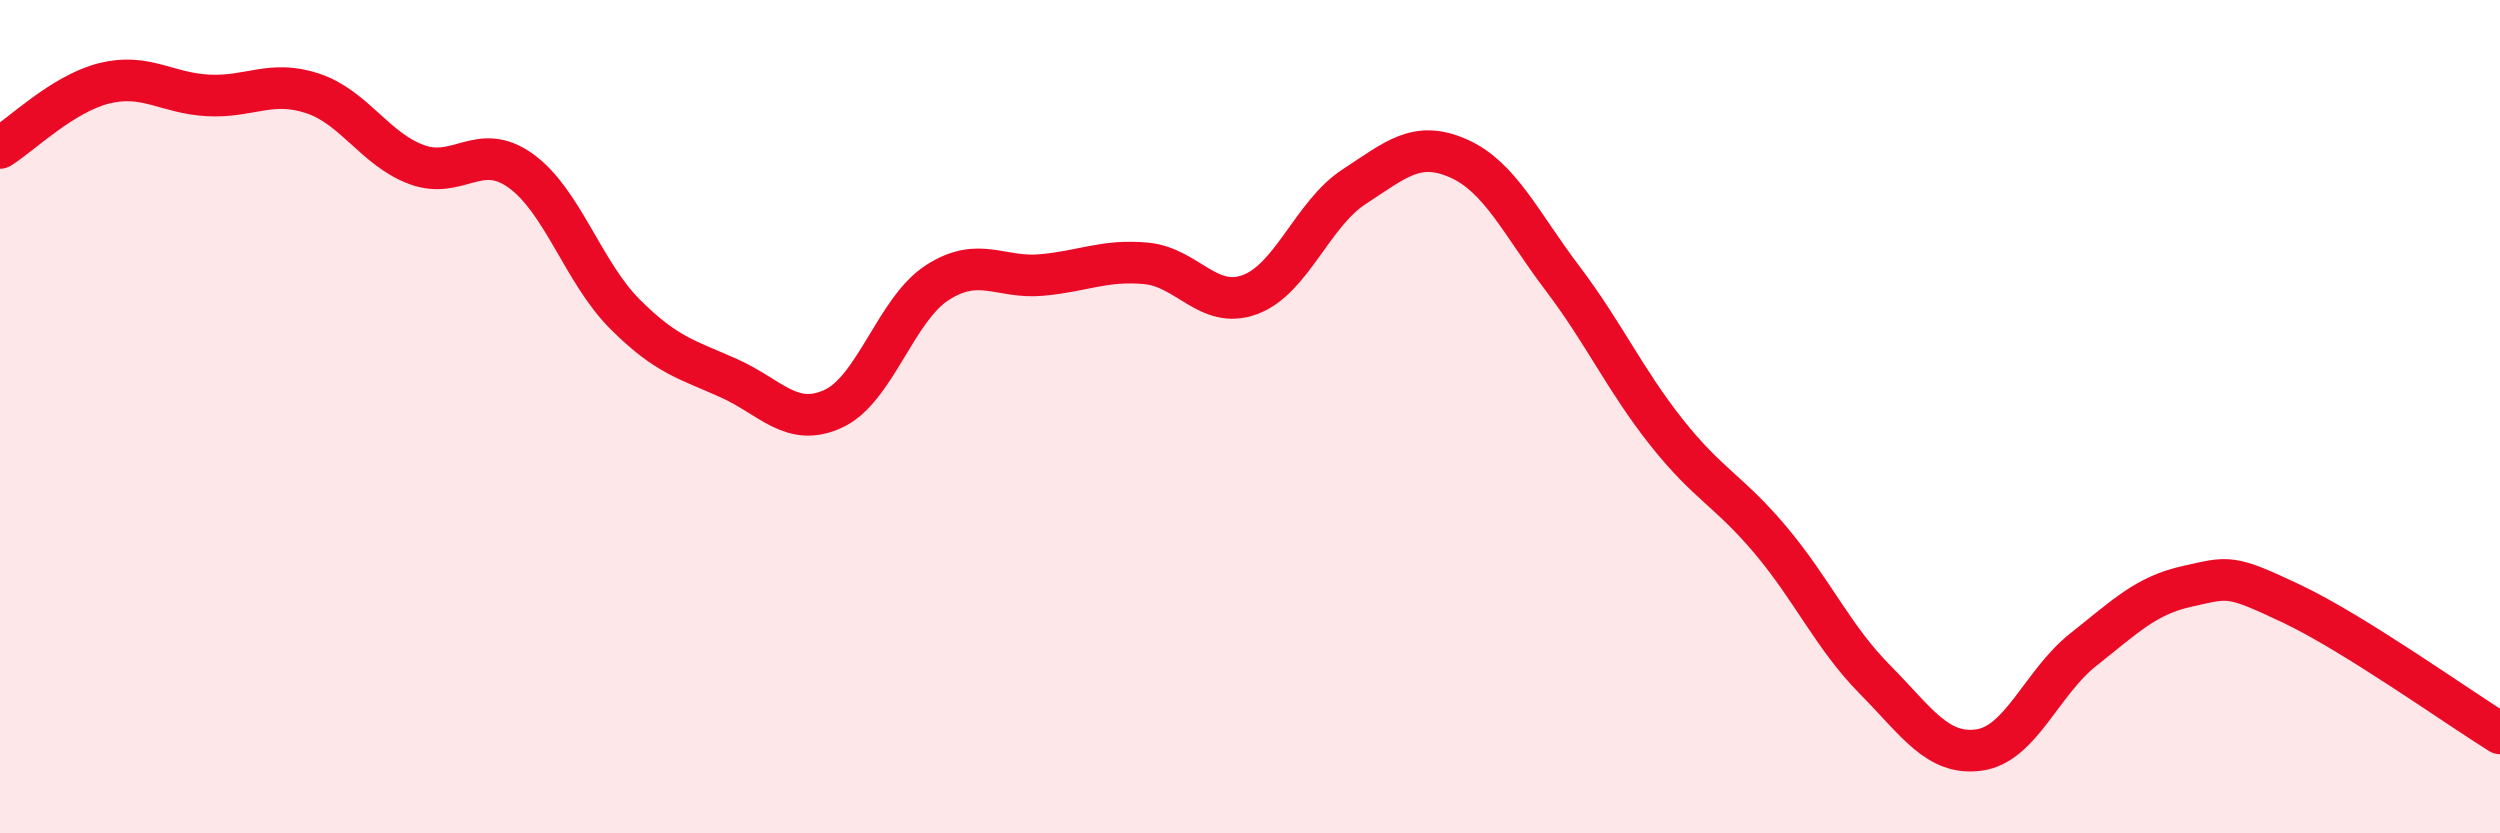
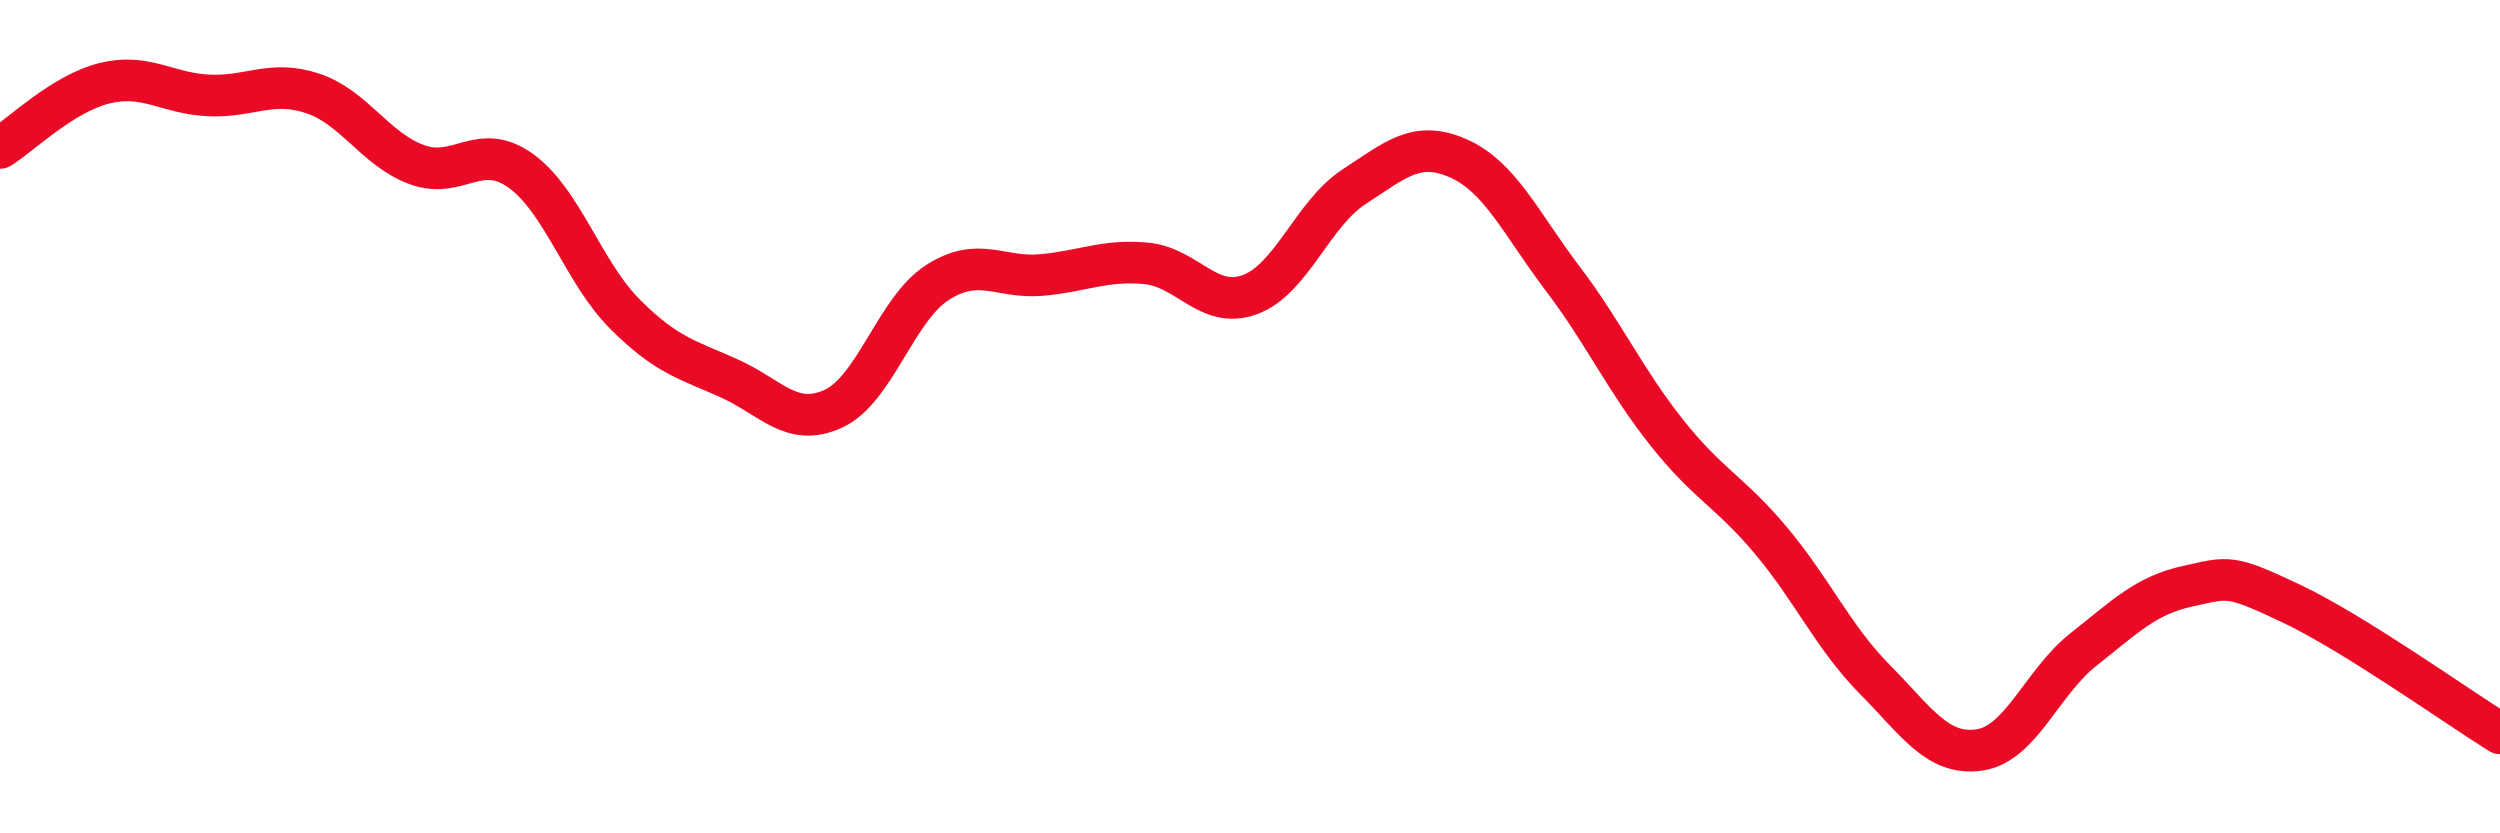
<svg xmlns="http://www.w3.org/2000/svg" width="60" height="20" viewBox="0 0 60 20">
-   <path d="M 0,3.55 C 0.5,3.24 1.5,2.25 2.5,2 C 3.5,1.75 4,2.24 5,2.29 C 6,2.34 6.5,1.91 7.5,2.24 C 8.5,2.57 9,3.58 10,3.95 C 11,4.32 11.5,3.38 12.5,4.1 C 13.5,4.82 14,6.54 15,7.54 C 16,8.54 16.5,8.63 17.5,9.08 C 18.5,9.53 19,10.27 20,9.81 C 21,9.35 21.5,7.42 22.5,6.78 C 23.5,6.14 24,6.69 25,6.6 C 26,6.51 26.5,6.23 27.5,6.32 C 28.5,6.41 29,7.44 30,7.07 C 31,6.7 31.5,5.13 32.5,4.48 C 33.5,3.83 34,3.36 35,3.8 C 36,4.24 36.5,5.36 37.5,6.68 C 38.5,8 39,9.12 40,10.38 C 41,11.64 41.5,11.78 42.5,12.97 C 43.5,14.16 44,15.3 45,16.31 C 46,17.32 46.5,18.14 47.5,18 C 48.5,17.86 49,16.38 50,15.59 C 51,14.8 51.5,14.29 52.5,14.07 C 53.5,13.85 53.5,13.78 55,14.49 C 56.5,15.2 59,16.98 60,17.6L60 20L0 20Z" fill="#EB0A25" opacity="0.1" stroke-linecap="round" stroke-linejoin="round" />
  <path d="M 0,3.55 C 0.5,3.24 1.5,2.25 2.5,2 C 3.5,1.75 4,2.24 5,2.29 C 6,2.34 6.5,1.91 7.5,2.24 C 8.5,2.57 9,3.58 10,3.95 C 11,4.32 11.5,3.38 12.5,4.1 C 13.5,4.82 14,6.54 15,7.54 C 16,8.54 16.5,8.63 17.5,9.08 C 18.5,9.53 19,10.27 20,9.81 C 21,9.35 21.5,7.42 22.5,6.78 C 23.5,6.14 24,6.69 25,6.6 C 26,6.51 26.5,6.23 27.5,6.32 C 28.5,6.41 29,7.44 30,7.07 C 31,6.7 31.5,5.13 32.5,4.48 C 33.5,3.83 34,3.36 35,3.8 C 36,4.24 36.5,5.36 37.5,6.68 C 38.5,8 39,9.12 40,10.38 C 41,11.64 41.5,11.78 42.5,12.97 C 43.5,14.16 44,15.3 45,16.31 C 46,17.32 46.5,18.14 47.5,18 C 48.5,17.86 49,16.38 50,15.59 C 51,14.8 51.5,14.29 52.5,14.07 C 53.5,13.85 53.5,13.78 55,14.49 C 56.5,15.2 59,16.98 60,17.6" stroke="#EB0A25" stroke-width="1" fill="none" stroke-linecap="round" stroke-linejoin="round" />
</svg>